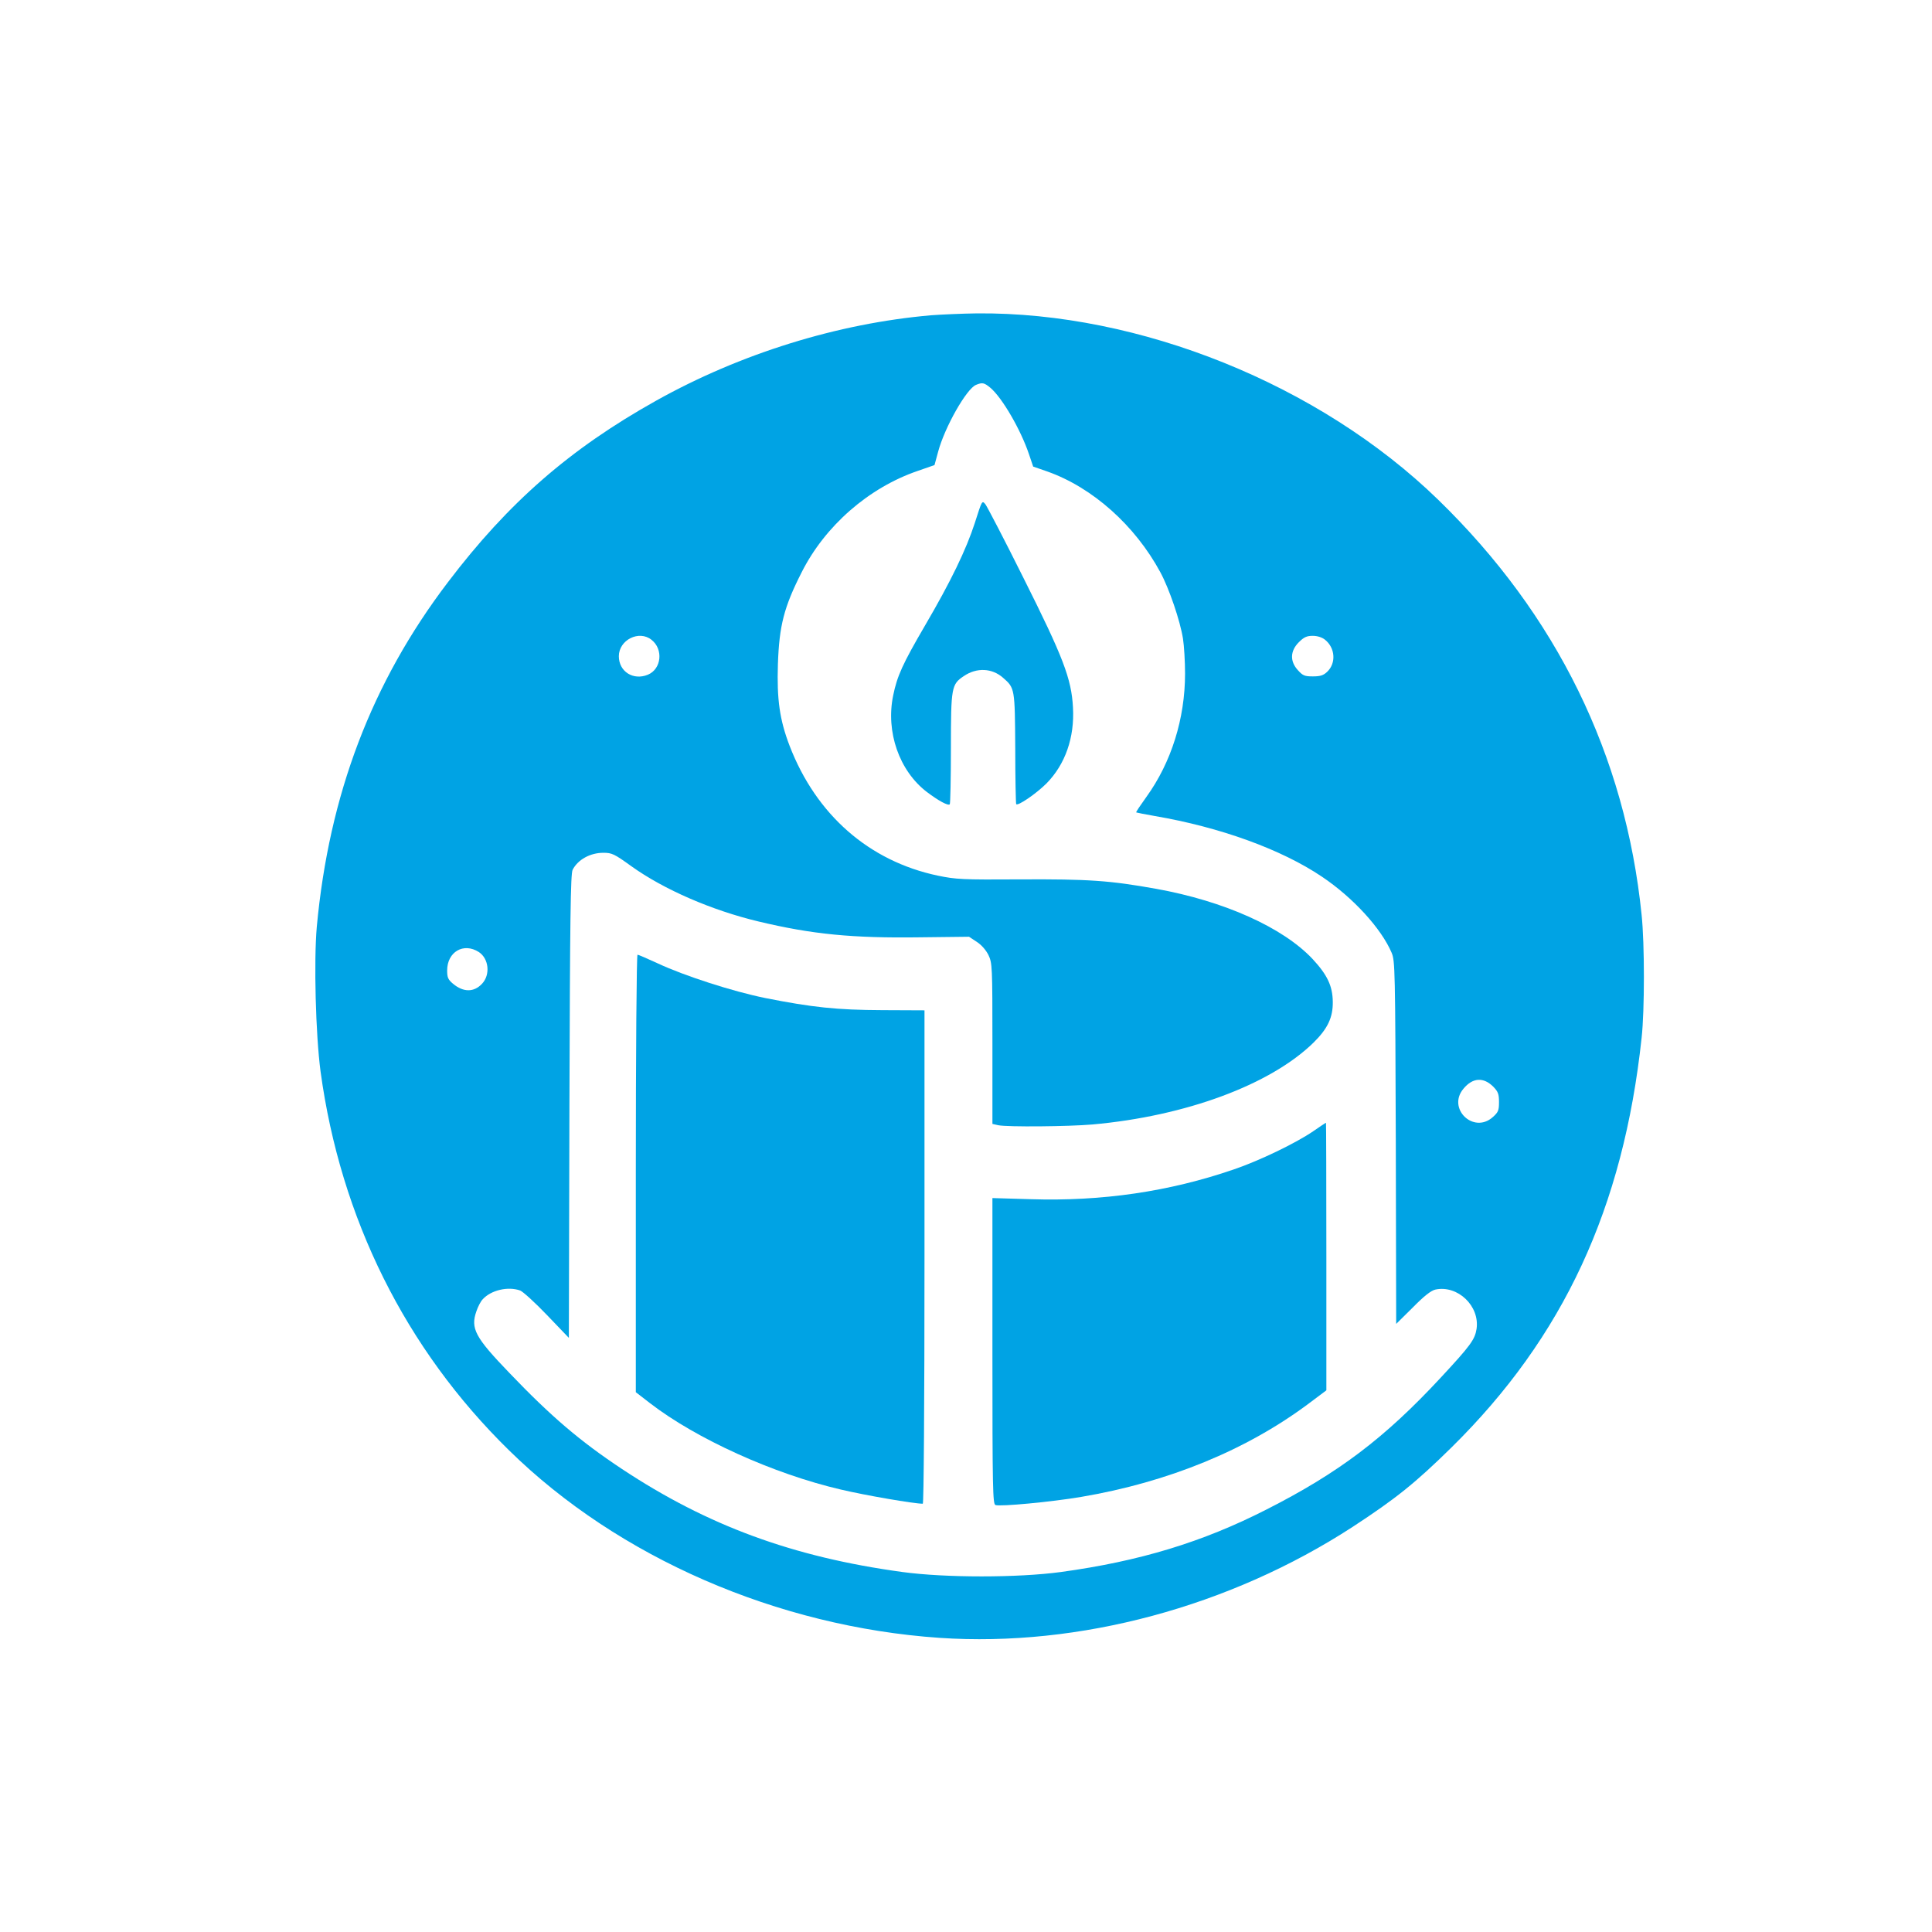
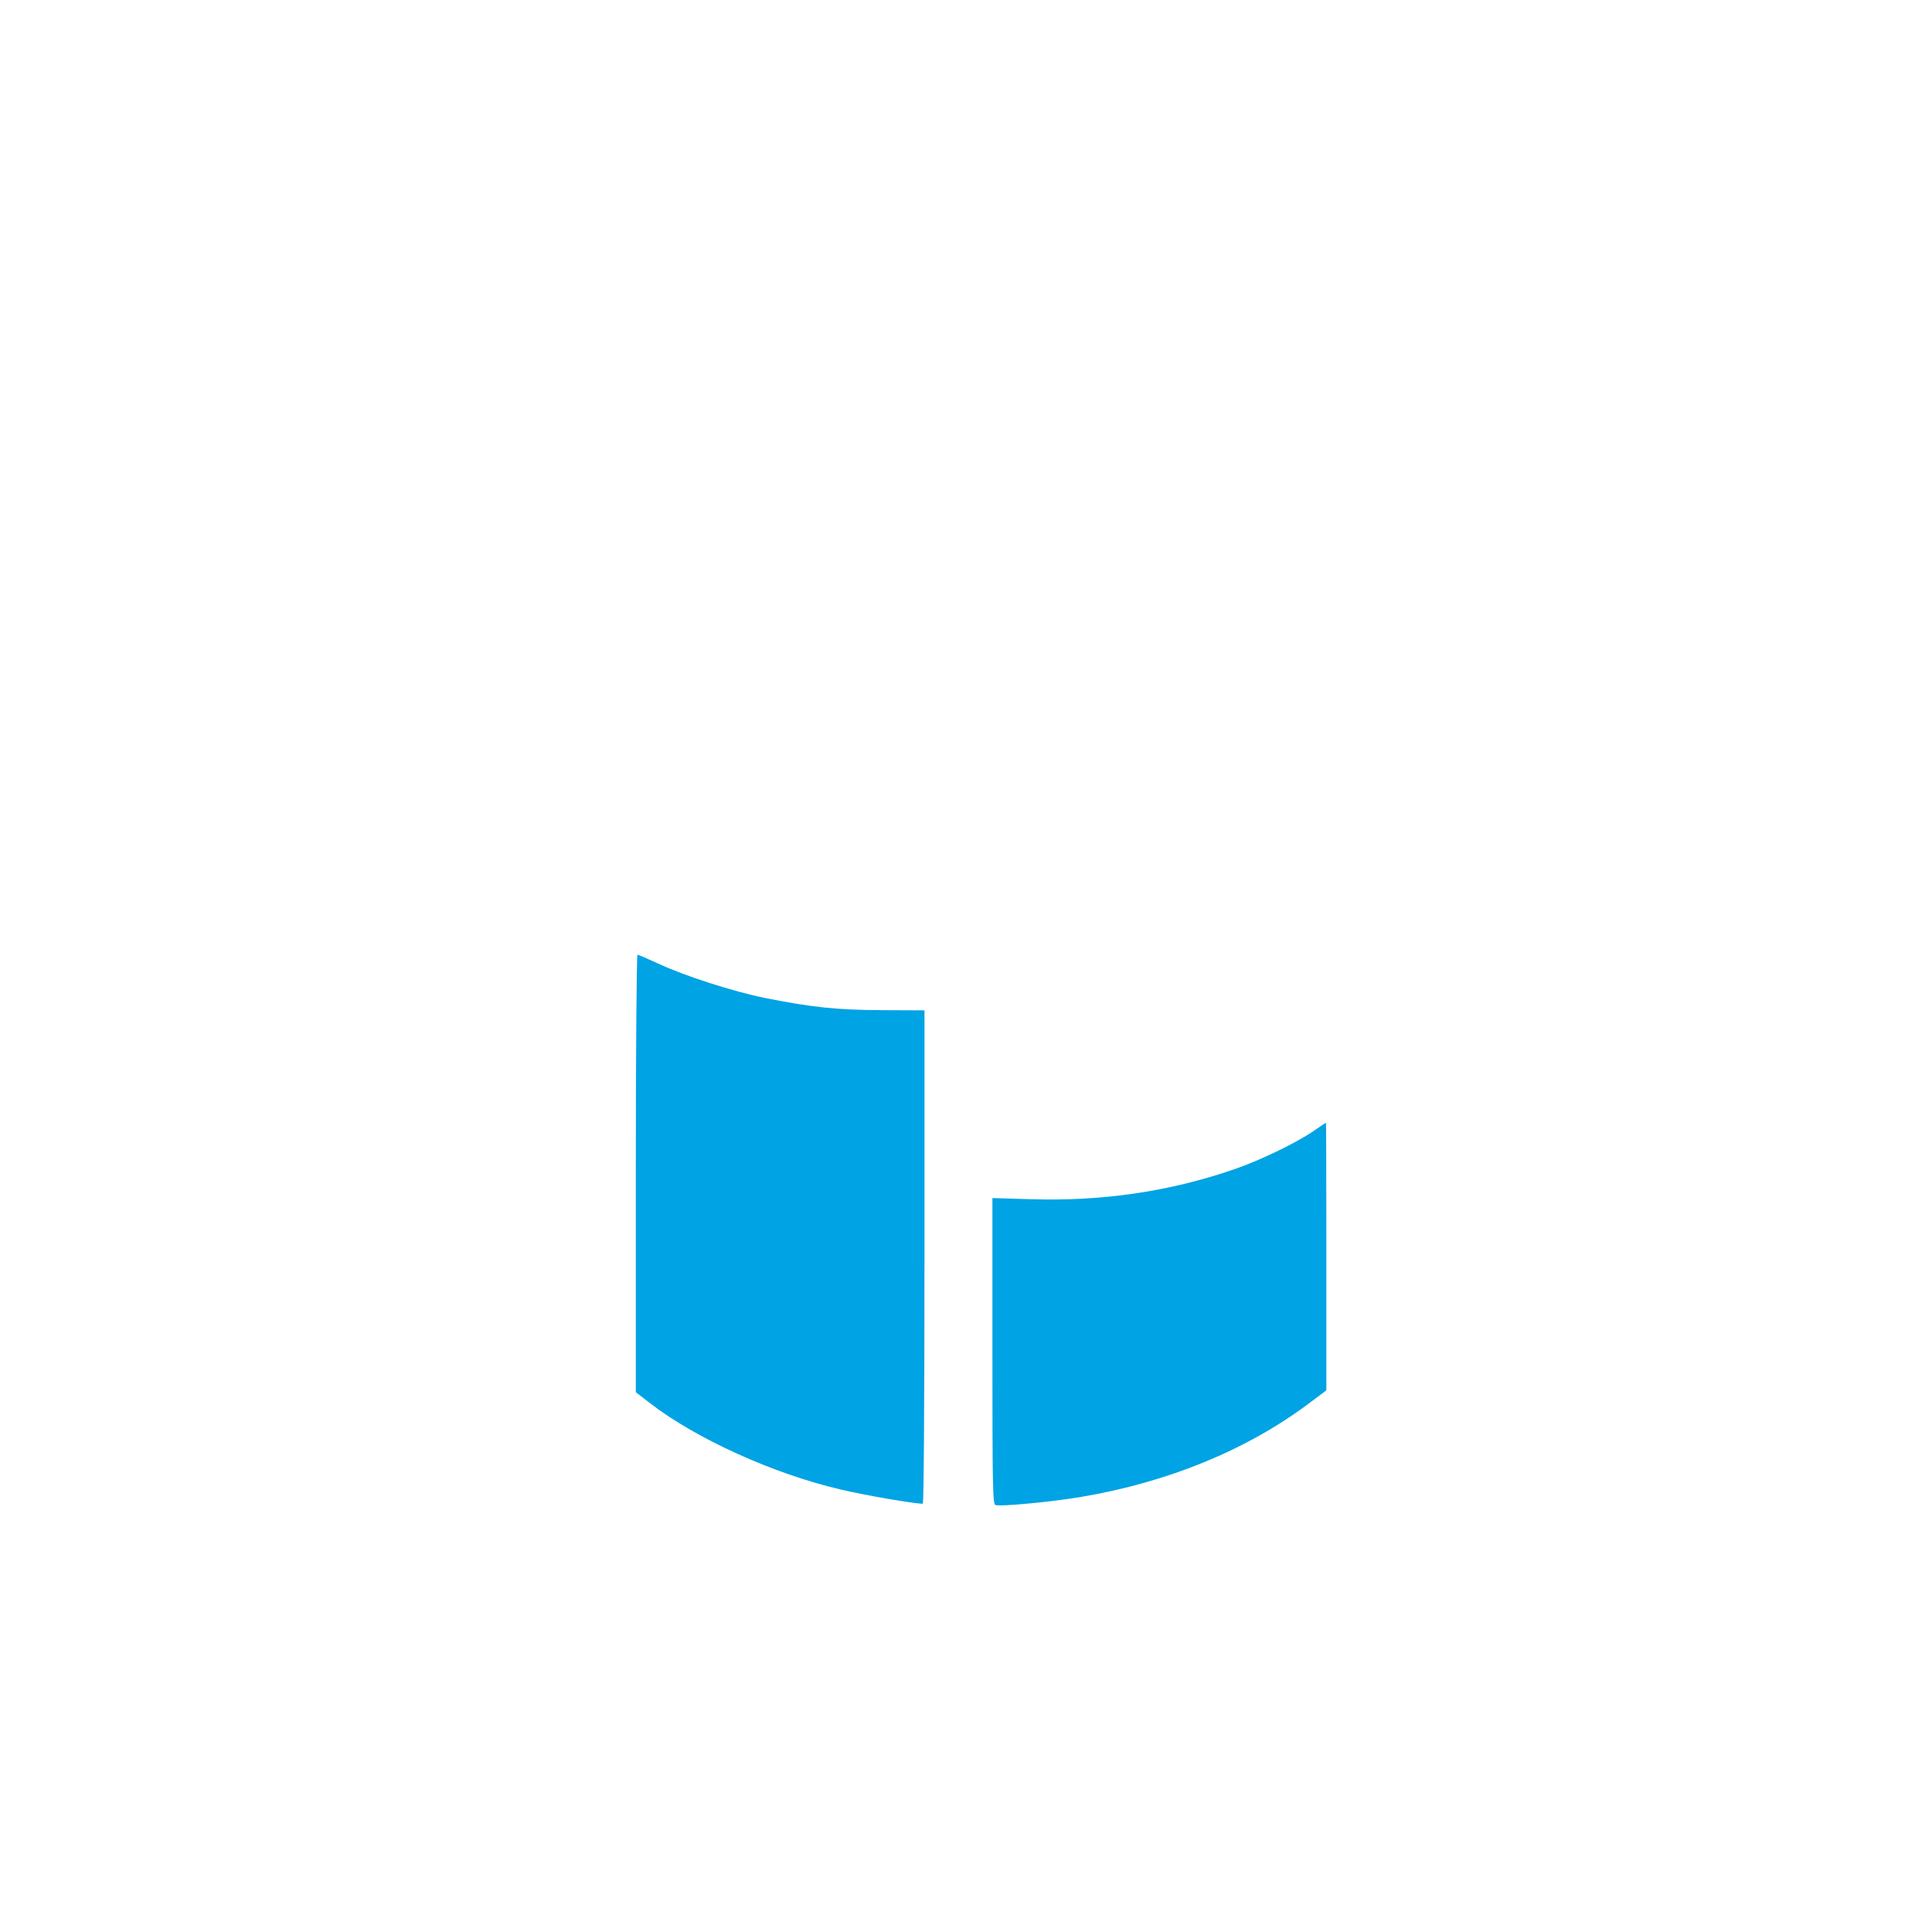
<svg xmlns="http://www.w3.org/2000/svg" version="1.0" width="1024pt" height="1024pt" viewBox="0 0 1024 1024" preserveAspectRatio="xMidYMid meet">
  <g transform="translate(0,1024) scale(0.1,-0.1)" fill="#00a3e4" stroke="none">
-     <path d="M4935 8569 c-495 -43 -1011 -203 -1458 -453 -456 -255 -782 -539 -1103 -962 -404 -531 -630 -1126 -695 -1827 -16 -181 -6 -569 20 -766 106 -778 450 -1471 1000 -2009 579 -568 1422 -934 2281 -993 739 -50 1538 165 2189 588 228 149 333 233 524 421 594 585 911 1269 1008 2172 16 144 16 498 0 650 -86 847 -450 1591 -1079 2202 -628 610 -1583 995 -2445 987 -78 -1 -187 -6 -242 -10z m315 -385 c62 -53 160 -221 204 -352 l22 -65 75 -26 c240 -85 465 -286 599 -534 47 -87 105 -257 120 -352 6 -38 11 -121 11 -185 0 -239 -73 -471 -205 -654 -31 -43 -56 -80 -54 -82 2 -1 46 -10 98 -19 346 -59 672 -177 887 -322 165 -111 314 -274 369 -403 18 -43 19 -87 22 -1006 l2 -961 88 87 c60 61 97 90 120 95 118 25 236 -87 218 -209 -9 -56 -32 -88 -190 -258 -297 -320 -540 -504 -924 -699 -339 -173 -673 -274 -1089 -331 -229 -31 -612 -31 -840 0 -580 79 -1034 246 -1488 547 -220 146 -374 277 -595 508 -182 189 -207 236 -175 327 8 24 23 53 33 63 44 49 134 70 199 47 15 -6 80 -65 143 -131 l115 -120 3 1228 c3 989 6 1232 17 1253 28 54 93 90 163 90 45 0 58 -6 148 -71 173 -124 427 -234 674 -293 284 -68 498 -89 856 -84 l260 3 41 -27 c25 -16 49 -44 62 -70 20 -43 21 -57 21 -470 l0 -425 31 -7 c49 -10 372 -7 499 4 493 44 943 210 1172 434 75 74 103 133 102 216 -1 84 -29 143 -107 227 -157 167 -468 307 -829 372 -245 44 -358 52 -722 50 -306 -2 -339 0 -436 20 -364 77 -644 322 -785 688 -53 138 -68 247 -62 433 7 204 32 302 126 487 124 246 355 448 615 537 l89 31 19 70 c35 131 151 335 201 355 34 14 43 12 77 -16z m-1797 -1335 c64 -50 53 -155 -19 -185 -77 -32 -154 16 -154 98 0 86 107 140 173 87z m3569 1 c55 -43 61 -125 12 -171 -20 -19 -37 -24 -76 -24 -43 0 -53 4 -79 33 -43 47 -41 102 5 148 27 27 42 34 74 34 24 0 49 -8 64 -20z m-4484 -1656 c53 -35 62 -120 17 -168 -43 -46 -99 -46 -154 0 -26 22 -31 33 -31 70 0 99 87 150 168 98z m5377 -714 c25 -26 30 -38 30 -81 0 -45 -4 -54 -33 -80 -102 -91 -244 46 -155 151 49 59 106 62 158 10z" />
-     <path d="M5167 7469 c-46 -142 -127 -310 -264 -544 -119 -204 -148 -268 -169 -371 -40 -193 32 -400 179 -512 61 -46 112 -74 121 -65 3 4 6 137 6 297 0 325 3 339 69 383 68 46 149 42 207 -9 63 -55 63 -56 65 -374 0 -159 3 -292 5 -296 8 -12 107 56 161 110 99 101 149 243 140 402 -8 153 -52 267 -264 690 -100 201 -191 375 -200 387 -18 22 -18 21 -56 -98z" />
    <path d="M3370 4021 l0 -1160 75 -58 c245 -189 655 -375 1012 -458 131 -31 388 -75 434 -75 5 0 9 510 9 1308 l0 1307 -223 1 c-243 1 -372 15 -620 64 -173 35 -430 118 -571 184 -54 25 -103 46 -107 46 -5 0 -9 -522 -9 -1159z" />
    <path d="M6960 4244 c-92 -63 -285 -156 -420 -202 -343 -118 -700 -170 -1077 -158 l-203 6 0 -810 c0 -734 2 -811 16 -817 25 -9 294 16 454 43 461 78 877 248 1208 496 l92 69 0 710 c0 390 -1 709 -2 708 -2 0 -32 -20 -68 -45z" />
  </g>
</svg>